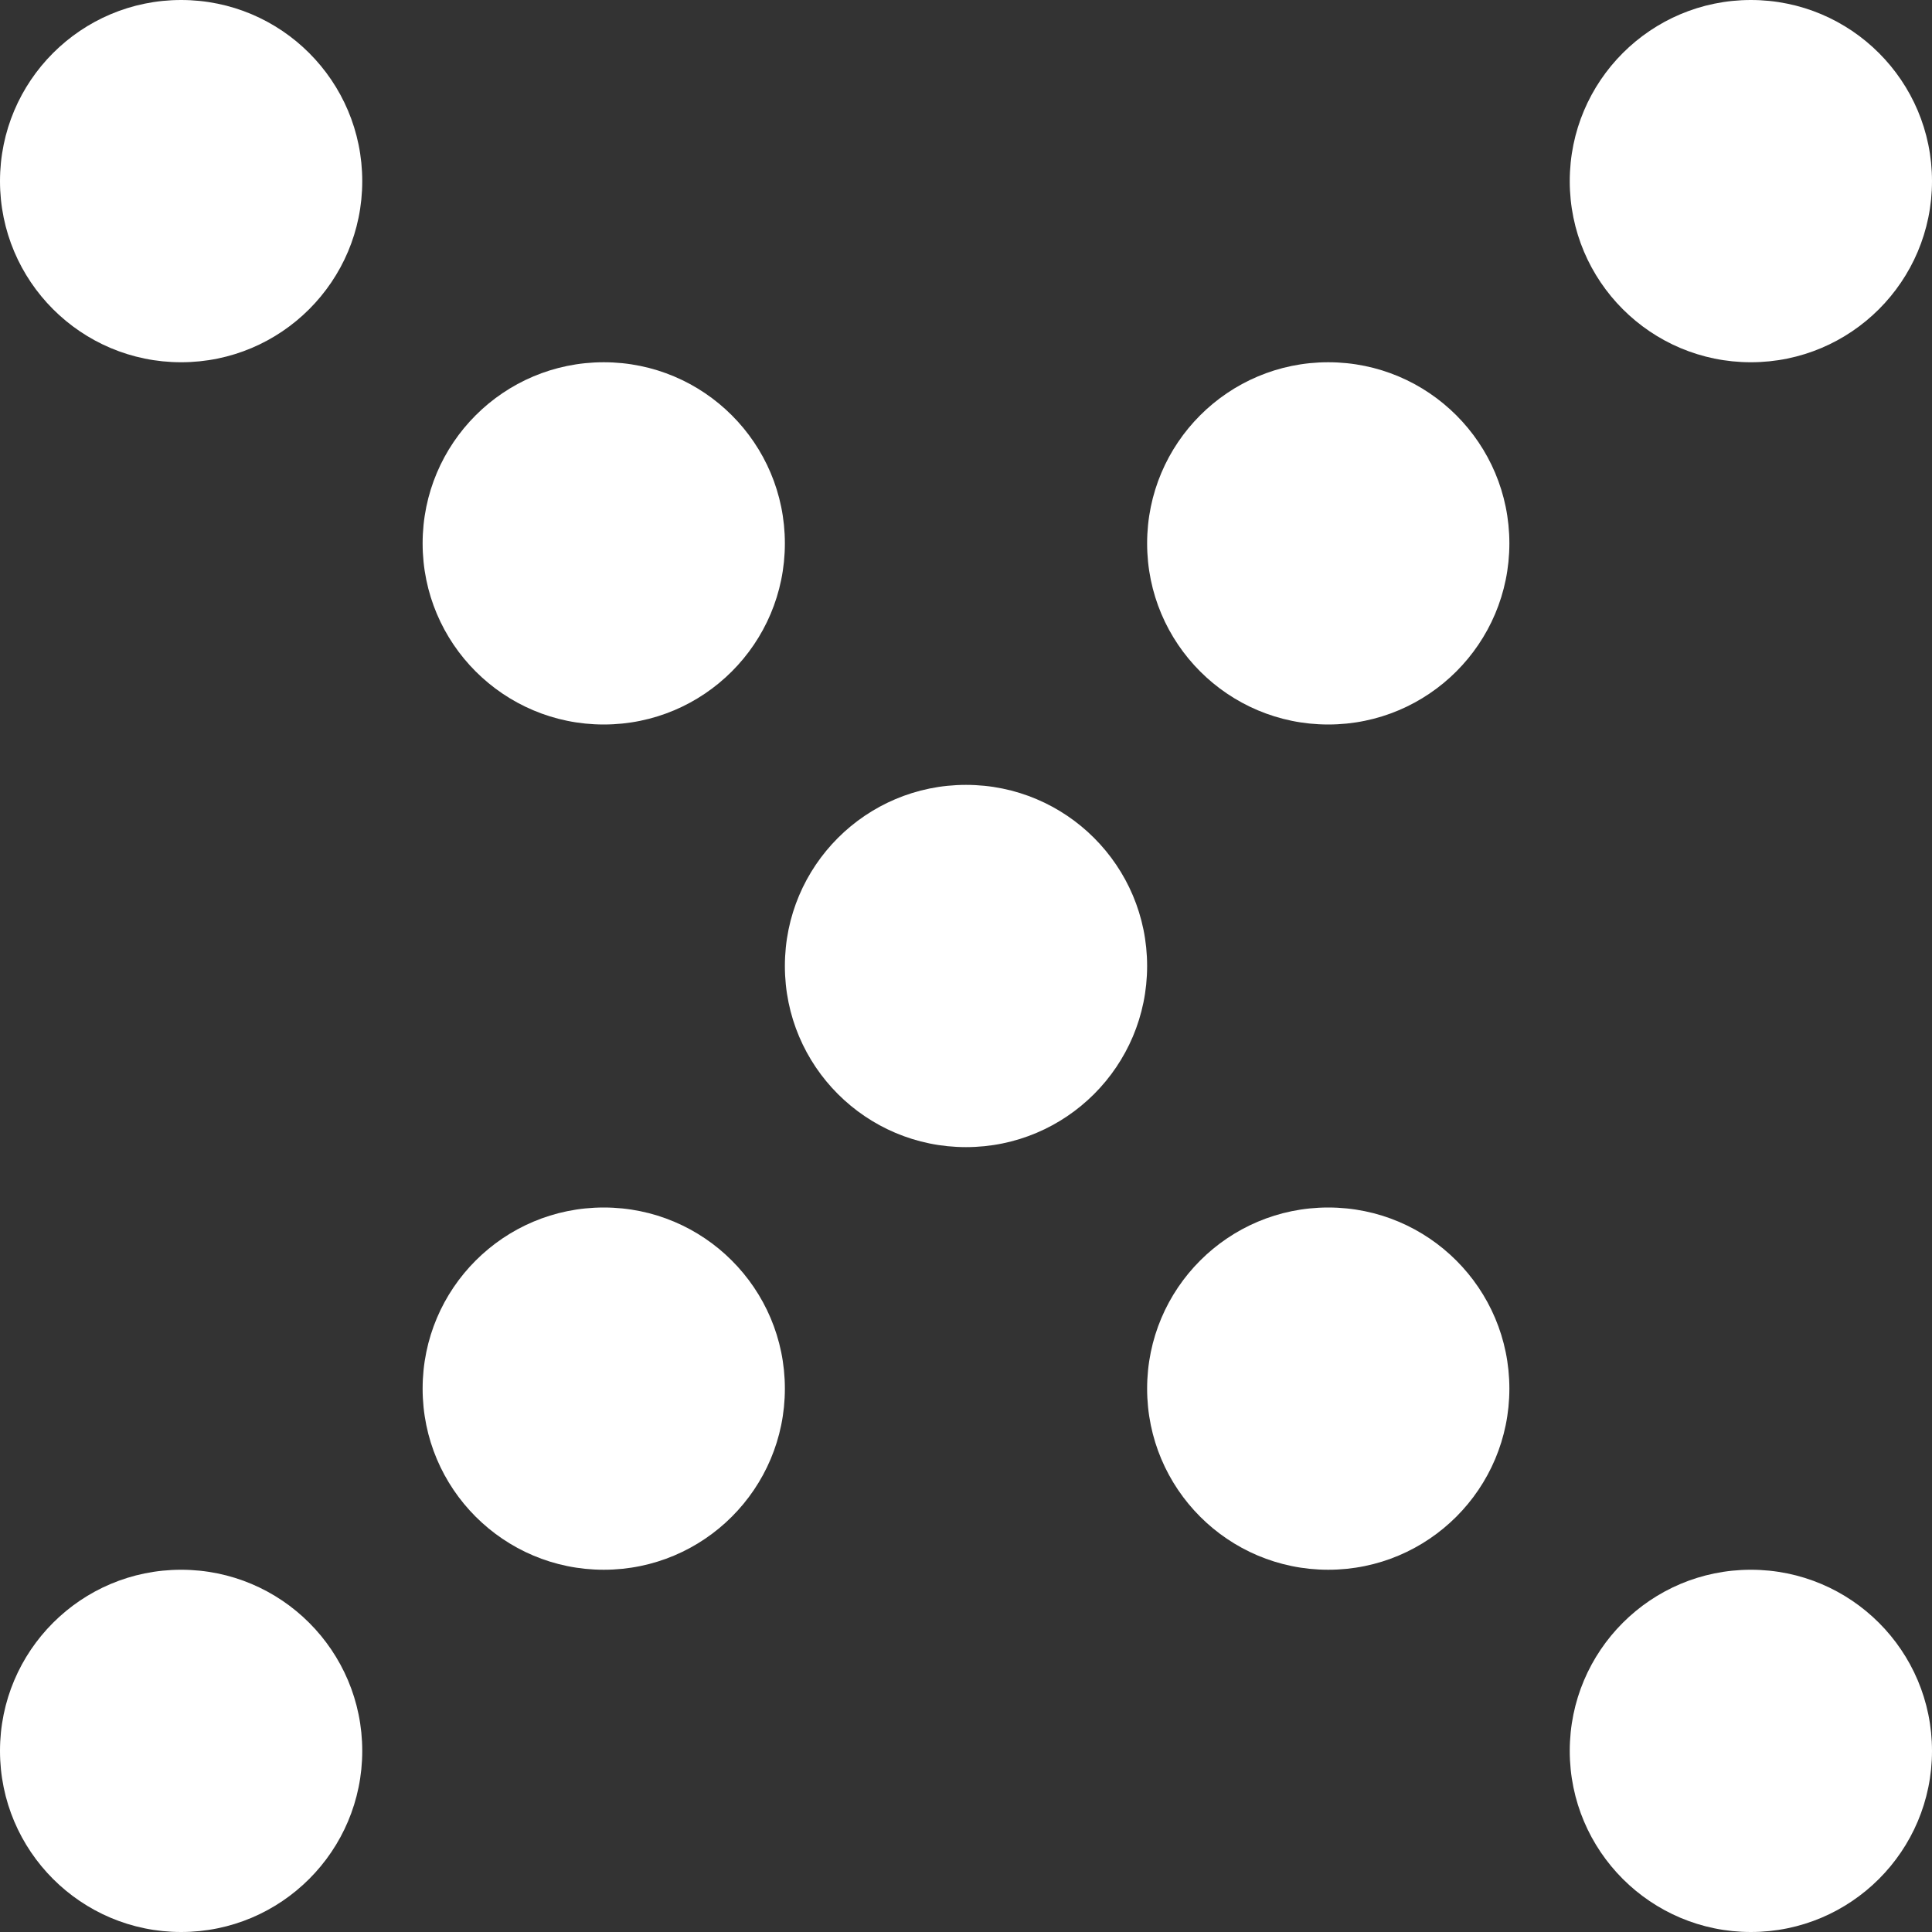
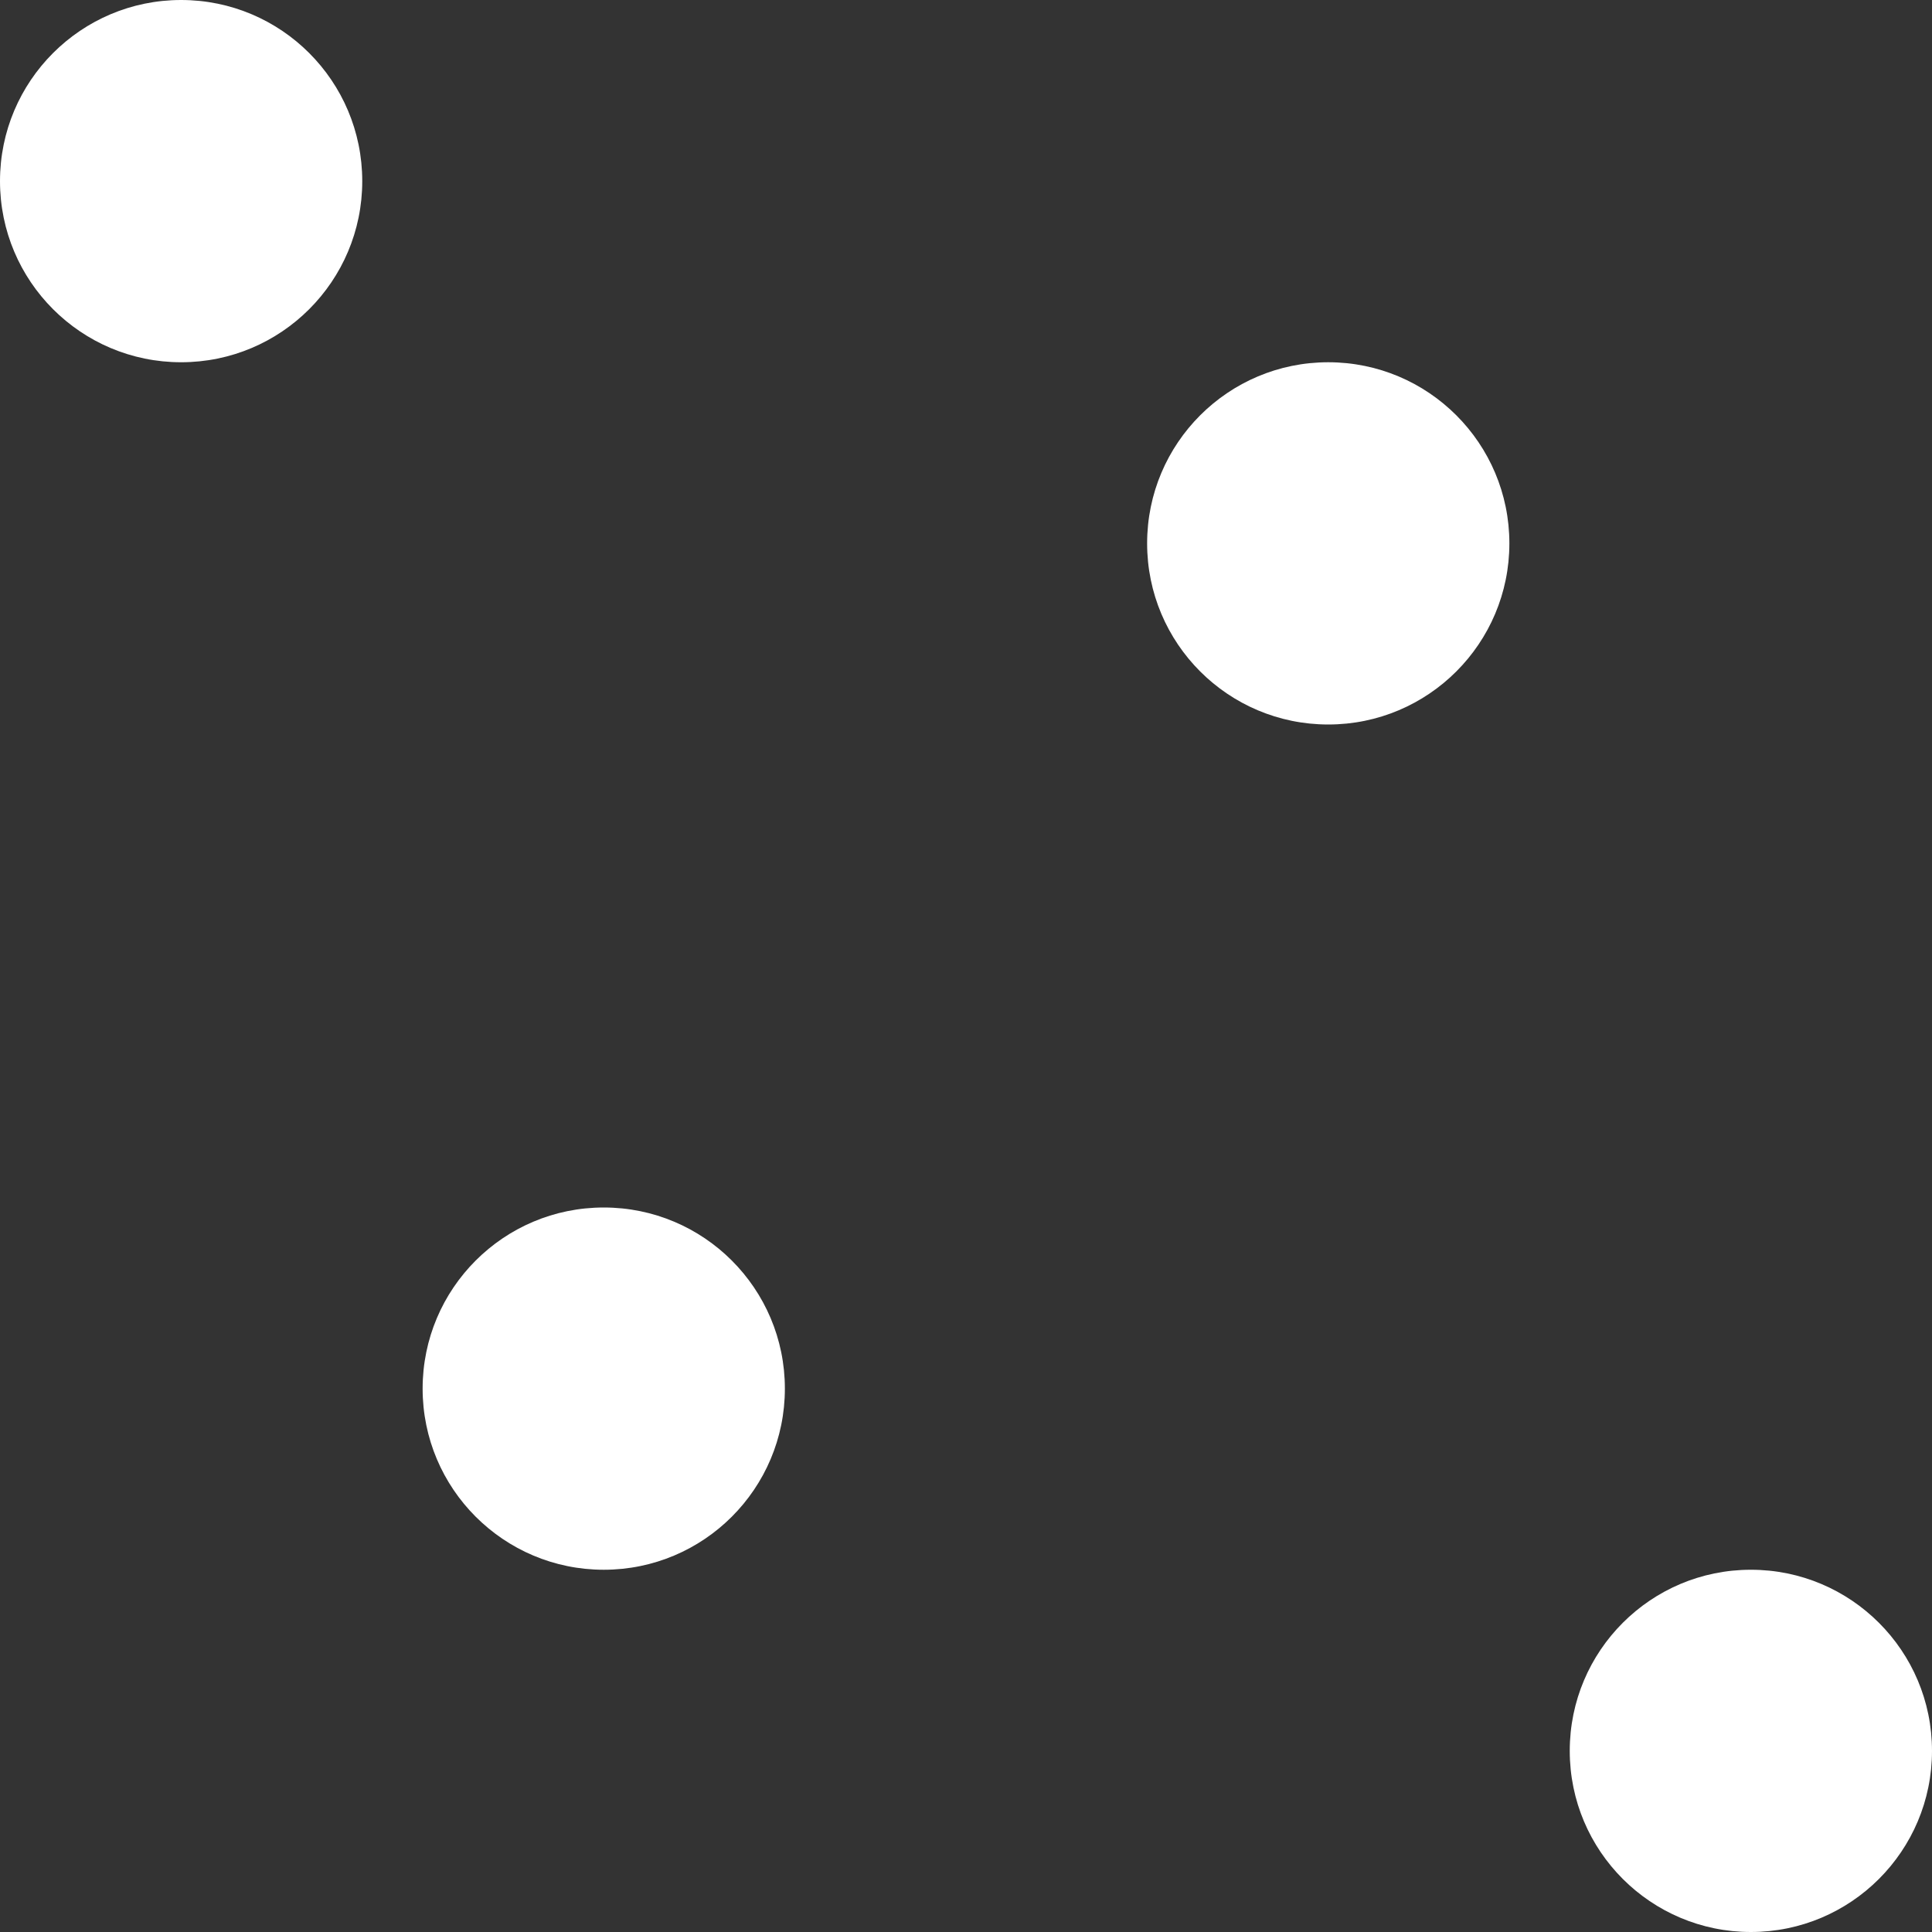
<svg xmlns="http://www.w3.org/2000/svg" width="32" height="32" viewBox="0 0 32 32" fill="none">
  <rect x="0" y="0" width="32" height="32" fill="#333333" stroke="none" />
  <circle cx="3" cy="3" r="3" fill="white" />
  <circle cx="10" cy="23" r="3" fill="white" />
-   <circle cx="29" cy="3" r="3" fill="white" />
-   <circle cx="10" cy="9" r="3" fill="white" />
-   <circle cx="16" cy="16" r="3" fill="white" />
  <circle cx="22" cy="9" r="3" fill="white" />
-   <circle cx="3" cy="29" r="3" fill="white" />
-   <circle cx="22" cy="23" r="3" fill="white" />
  <circle cx="29" cy="29" r="3" fill="white" />
</svg>